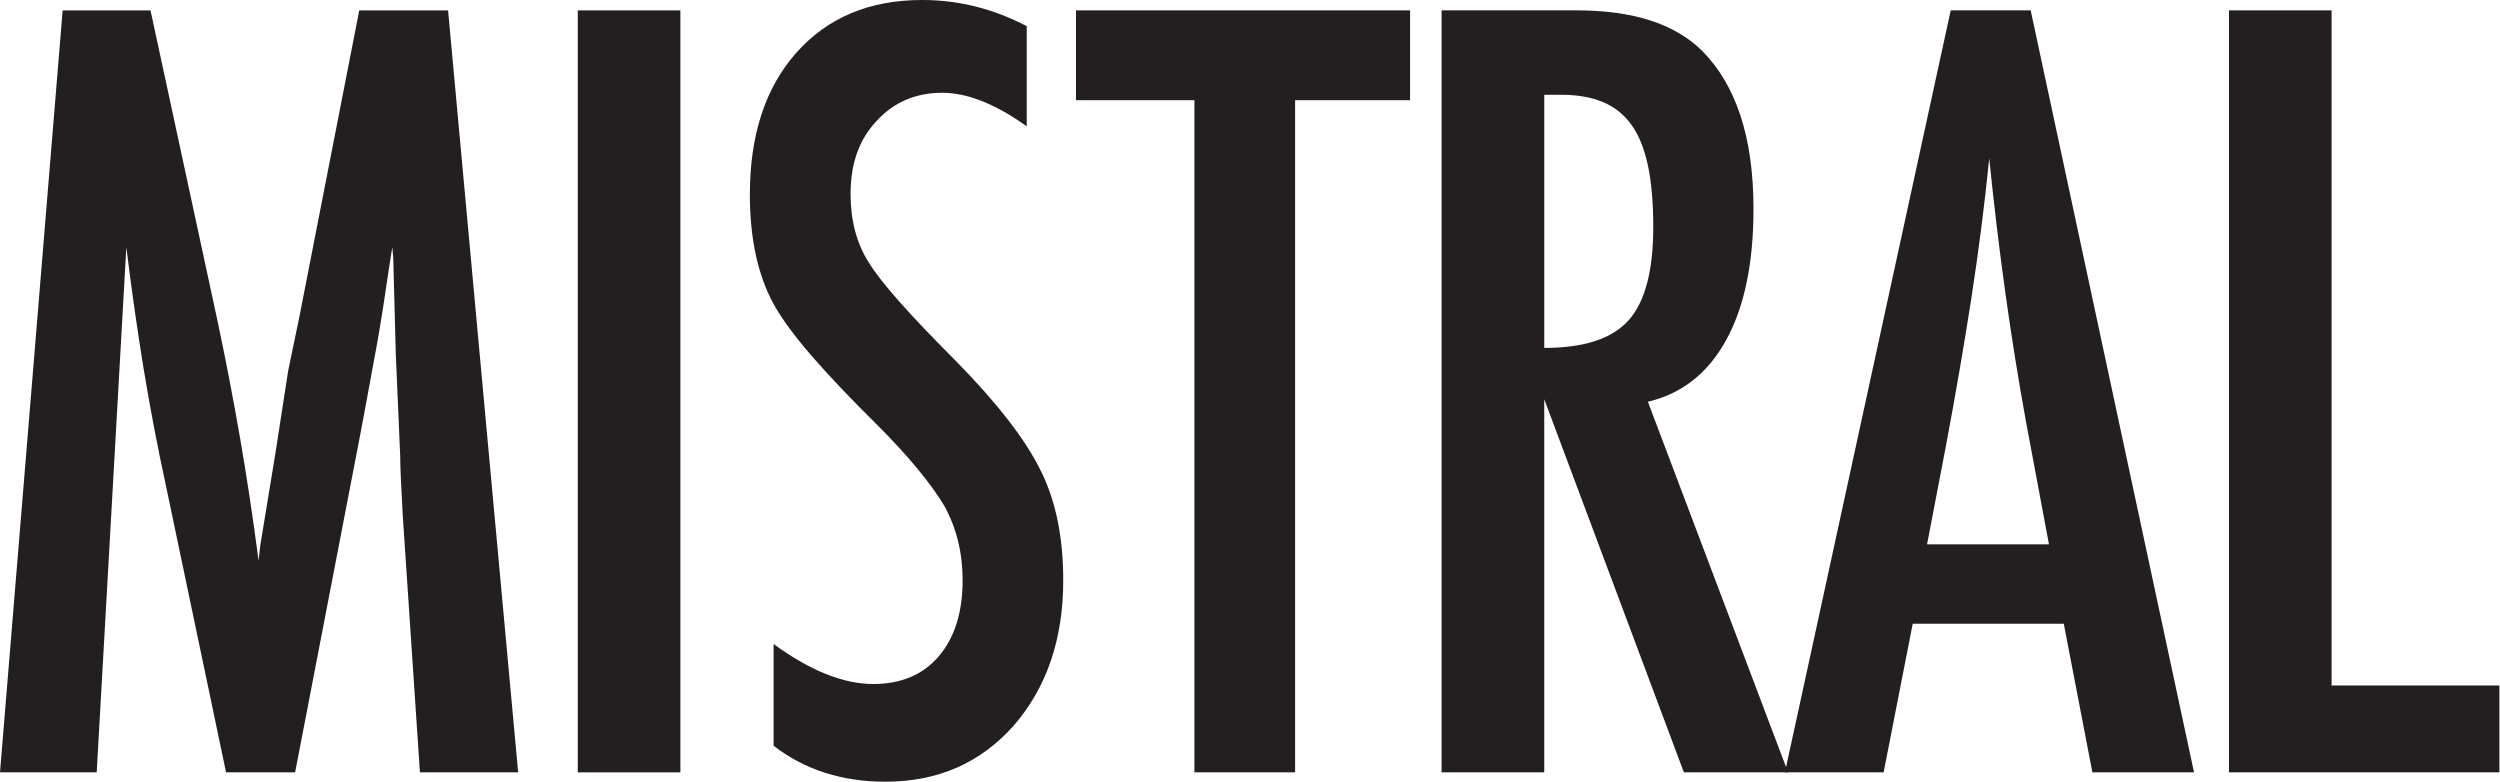
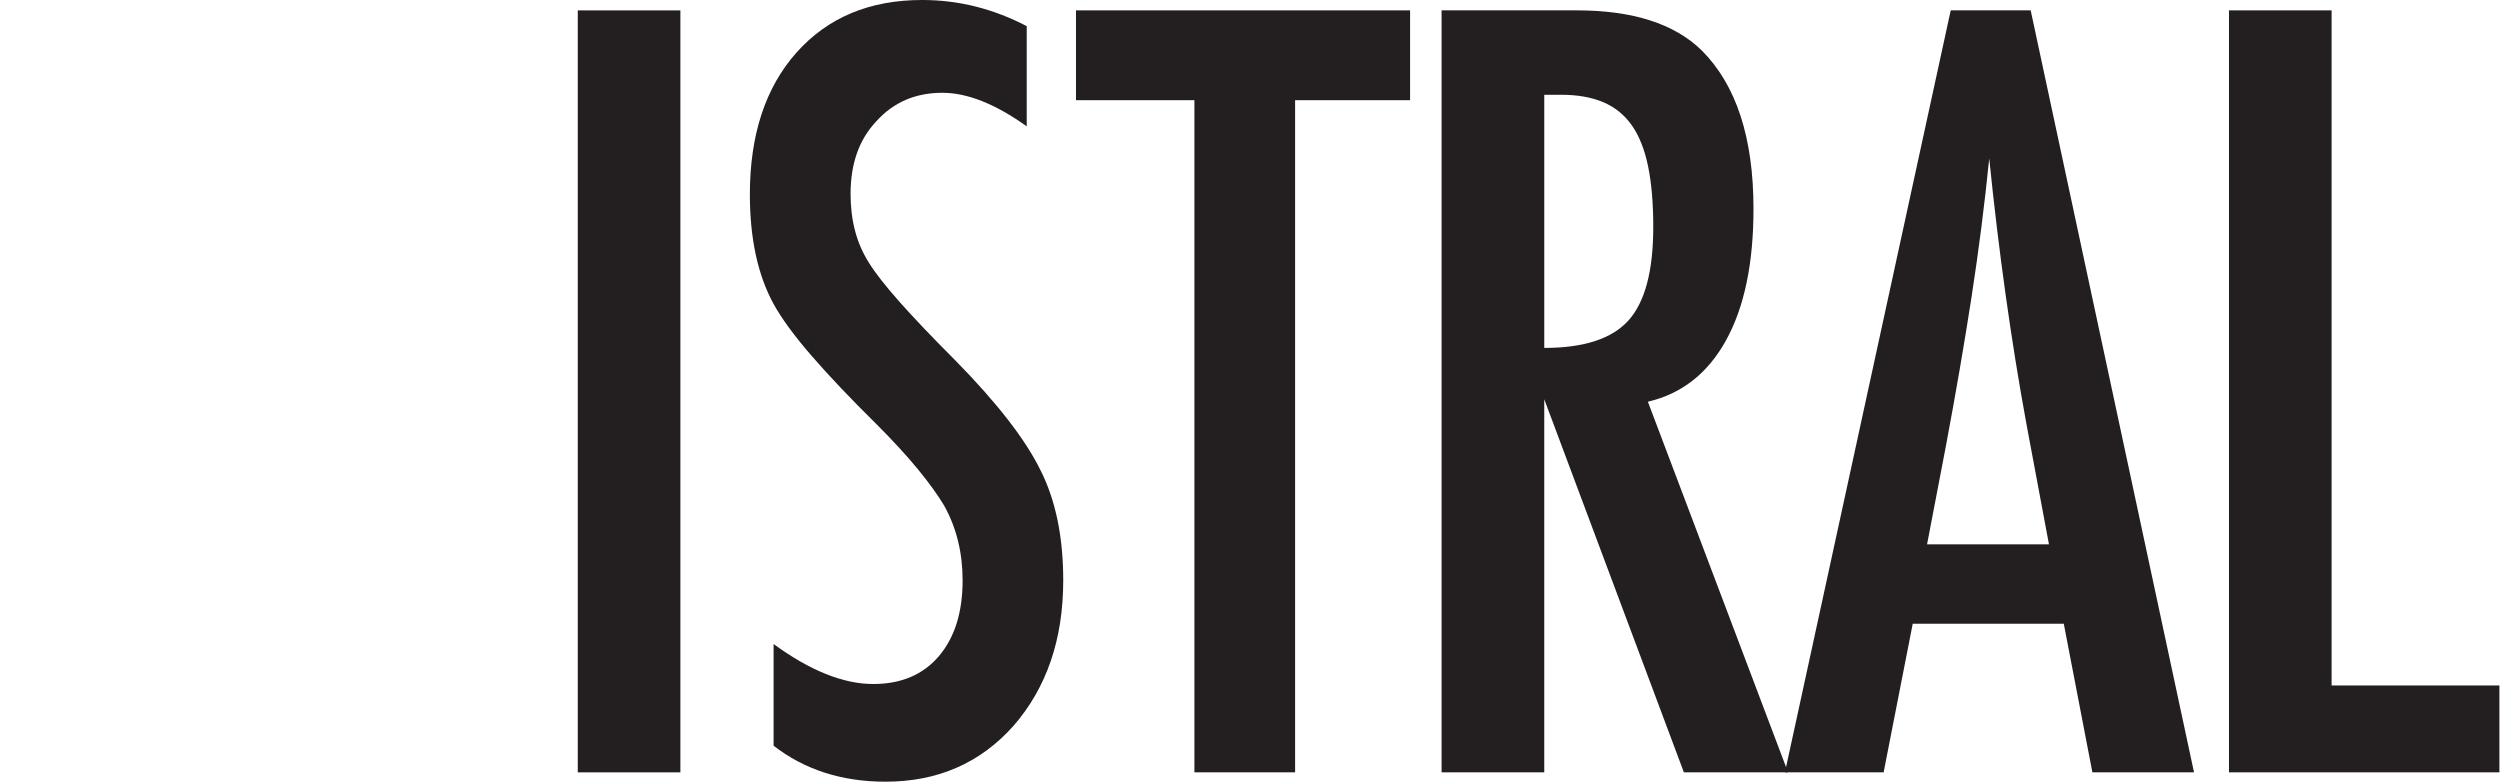
<svg xmlns="http://www.w3.org/2000/svg" width="100%" height="100%" viewBox="0 0 3732 1167" version="1.1" xml:space="preserve" style="fill-rule:evenodd;clip-rule:evenodd;stroke-linejoin:round;stroke-miterlimit:2;">
-   <path d="M93.519,15.474l131.162,-0l100.144,464.15c12.287,57.962 23.456,115.987 33.525,174.212c10.087,58.181 19.325,119.188 27.637,183.019c1.057,-8.269 1.738,-14.825 2.194,-19.519c0.488,-4.606 1.056,-7.969 1.494,-9.919l21.387,-130.393l19.175,-123.75l16.957,-81.807l89.112,-455.993l132.588,-0l104.6,1137.46l-146.632,0l-25.8,-385.994c-0.918,-19.675 -1.75,-36.637 -2.562,-50.85c-0.706,-14.237 -1.075,-26.037 -1.075,-35.381l-6.625,-152.531l-3.688,-139.919c0,-0.987 -0.087,-3.119 -0.331,-6.319c-0.306,-3.118 -0.631,-7.393 -1.162,-12.875l-3.663,22.875c-3.925,27.05 -7.525,50.569 -10.637,70.725c-3.207,20.163 -6.1,37.075 -8.532,50.832l-19.112,103.856l-7.369,39.025l-95.756,496.556l-103.106,0l-89.925,-428.725c-12.281,-56.469 -23.207,-113.831 -32.838,-172.037c-9.525,-58.2 -18.275,-119.182 -26.087,-183.107l-44.244,783.869l-144.35,0l93.519,-1137.46Z" style="fill:#231f20;fill-rule:nonzero;" />
  <rect x="862.496" y="15.514" width="153.188" height="1137.46" style="fill:#231f20;" />
  <path d="M1532.7,39.069l0,149.531c-46.637,-33.369 -88.668,-50.087 -125.918,-50.087c-40.325,-0 -73.232,14.237 -98.763,42.756c-25.562,27.006 -38.281,63.112 -38.281,108.281c-0,39.756 9.056,73.869 27.244,102.381c9.325,15.25 24.725,34.838 46.05,58.925c21.387,24.044 48.962,53.044 82.875,86.963c62.35,63.356 104.843,118.112 127.437,164.269c22.55,44.681 33.869,99.443 33.869,164.331c-0,87.862 -24.744,160.275 -74.344,217.225c-49.6,55.569 -113.2,83.275 -190.881,83.275c-65.281,-0 -121.006,-17.875 -167.163,-53.725l0,-151.788c54.519,39.75 104.05,59.675 148.807,59.675c41.725,0 74.387,-13.912 97.993,-41.637c23.557,-27.756 35.363,-65.481 35.363,-113.025c-0,-41.375 -9.125,-78.356 -27.338,-111.288c-9.3,-15.687 -22.35,-33.806 -38.981,-54.125c-16.712,-20.4 -37.556,-43.1 -62.65,-68.2c-38.831,-38.281 -70.95,-72.193 -96.462,-101.637c-25.575,-29.463 -44.488,-55.238 -56.732,-77.35c-23.6,-43.194 -35.406,-97.713 -35.406,-163.588c0,-88.8 23.125,-159.356 69.281,-211.412c46.638,-52.538 109.25,-78.819 187.85,-78.819c54.513,0 106.55,13.075 156.15,39.069" style="fill:#231f20;fill-rule:nonzero;" />
  <path d="M1606.22,15.474l498.75,-0l0,134.081l-171.637,-0l-0,1003.38l-150.319,0l0,-1003.38l-176.794,-0l0,-134.081Z" style="fill:#231f20;fill-rule:nonzero;" />
  <path d="M2305.27,519.374c59.362,0 101.306,-13.756 125.918,-41.243c24.55,-27.507 36.794,-73.907 36.794,-139.238c0,-35.362 -2.55,-65.506 -7.725,-90.6c-5.156,-25.075 -13.181,-45.387 -24.262,-61.181c-11.057,-15.688 -25.338,-27.25 -42.775,-34.6c-17.4,-7.325 -38.194,-11.013 -62.238,-11.013l-25.712,0l-0,377.875Zm-153.275,-503.906l201.868,0c83.45,0 145.594,19.919 186.4,59.719c51.557,51.55 77.35,130.35 77.35,236.481c0,81.475 -13.662,146.919 -40.956,196.3c-27.225,49.381 -66.162,79.919 -116.706,91.719l209.238,553.262l-155.494,0l-208.425,-556.95l-0,556.95l-153.275,0l-0,-1137.48Z" style="fill:#231f20;fill-rule:nonzero;" />
  <path d="M3058.68,812.566l-33.919,-181.225c-22.55,-123.2 -41,-254.85 -55.237,-394.825c-6.844,68.268 -15.682,137.393 -26.475,207.387c-10.838,69.919 -23.563,144.219 -38.369,222.825l-27.95,145.838l181.95,-0Zm-146.631,-797.1l119.362,-0l243.838,1137.51l-151.725,-0l-42.707,-221.813l-225.5,0l-43.437,221.813l-147.35,-0l247.519,-1137.51Z" style="fill:#231f20;fill-rule:nonzero;" />
  <path d="M3327.43,15.474l153.188,-0l-0,1007.79l250.487,0l0,129.675l-403.675,0l0,-1137.46Z" style="fill:#231f20;fill-rule:nonzero;" />
</svg>